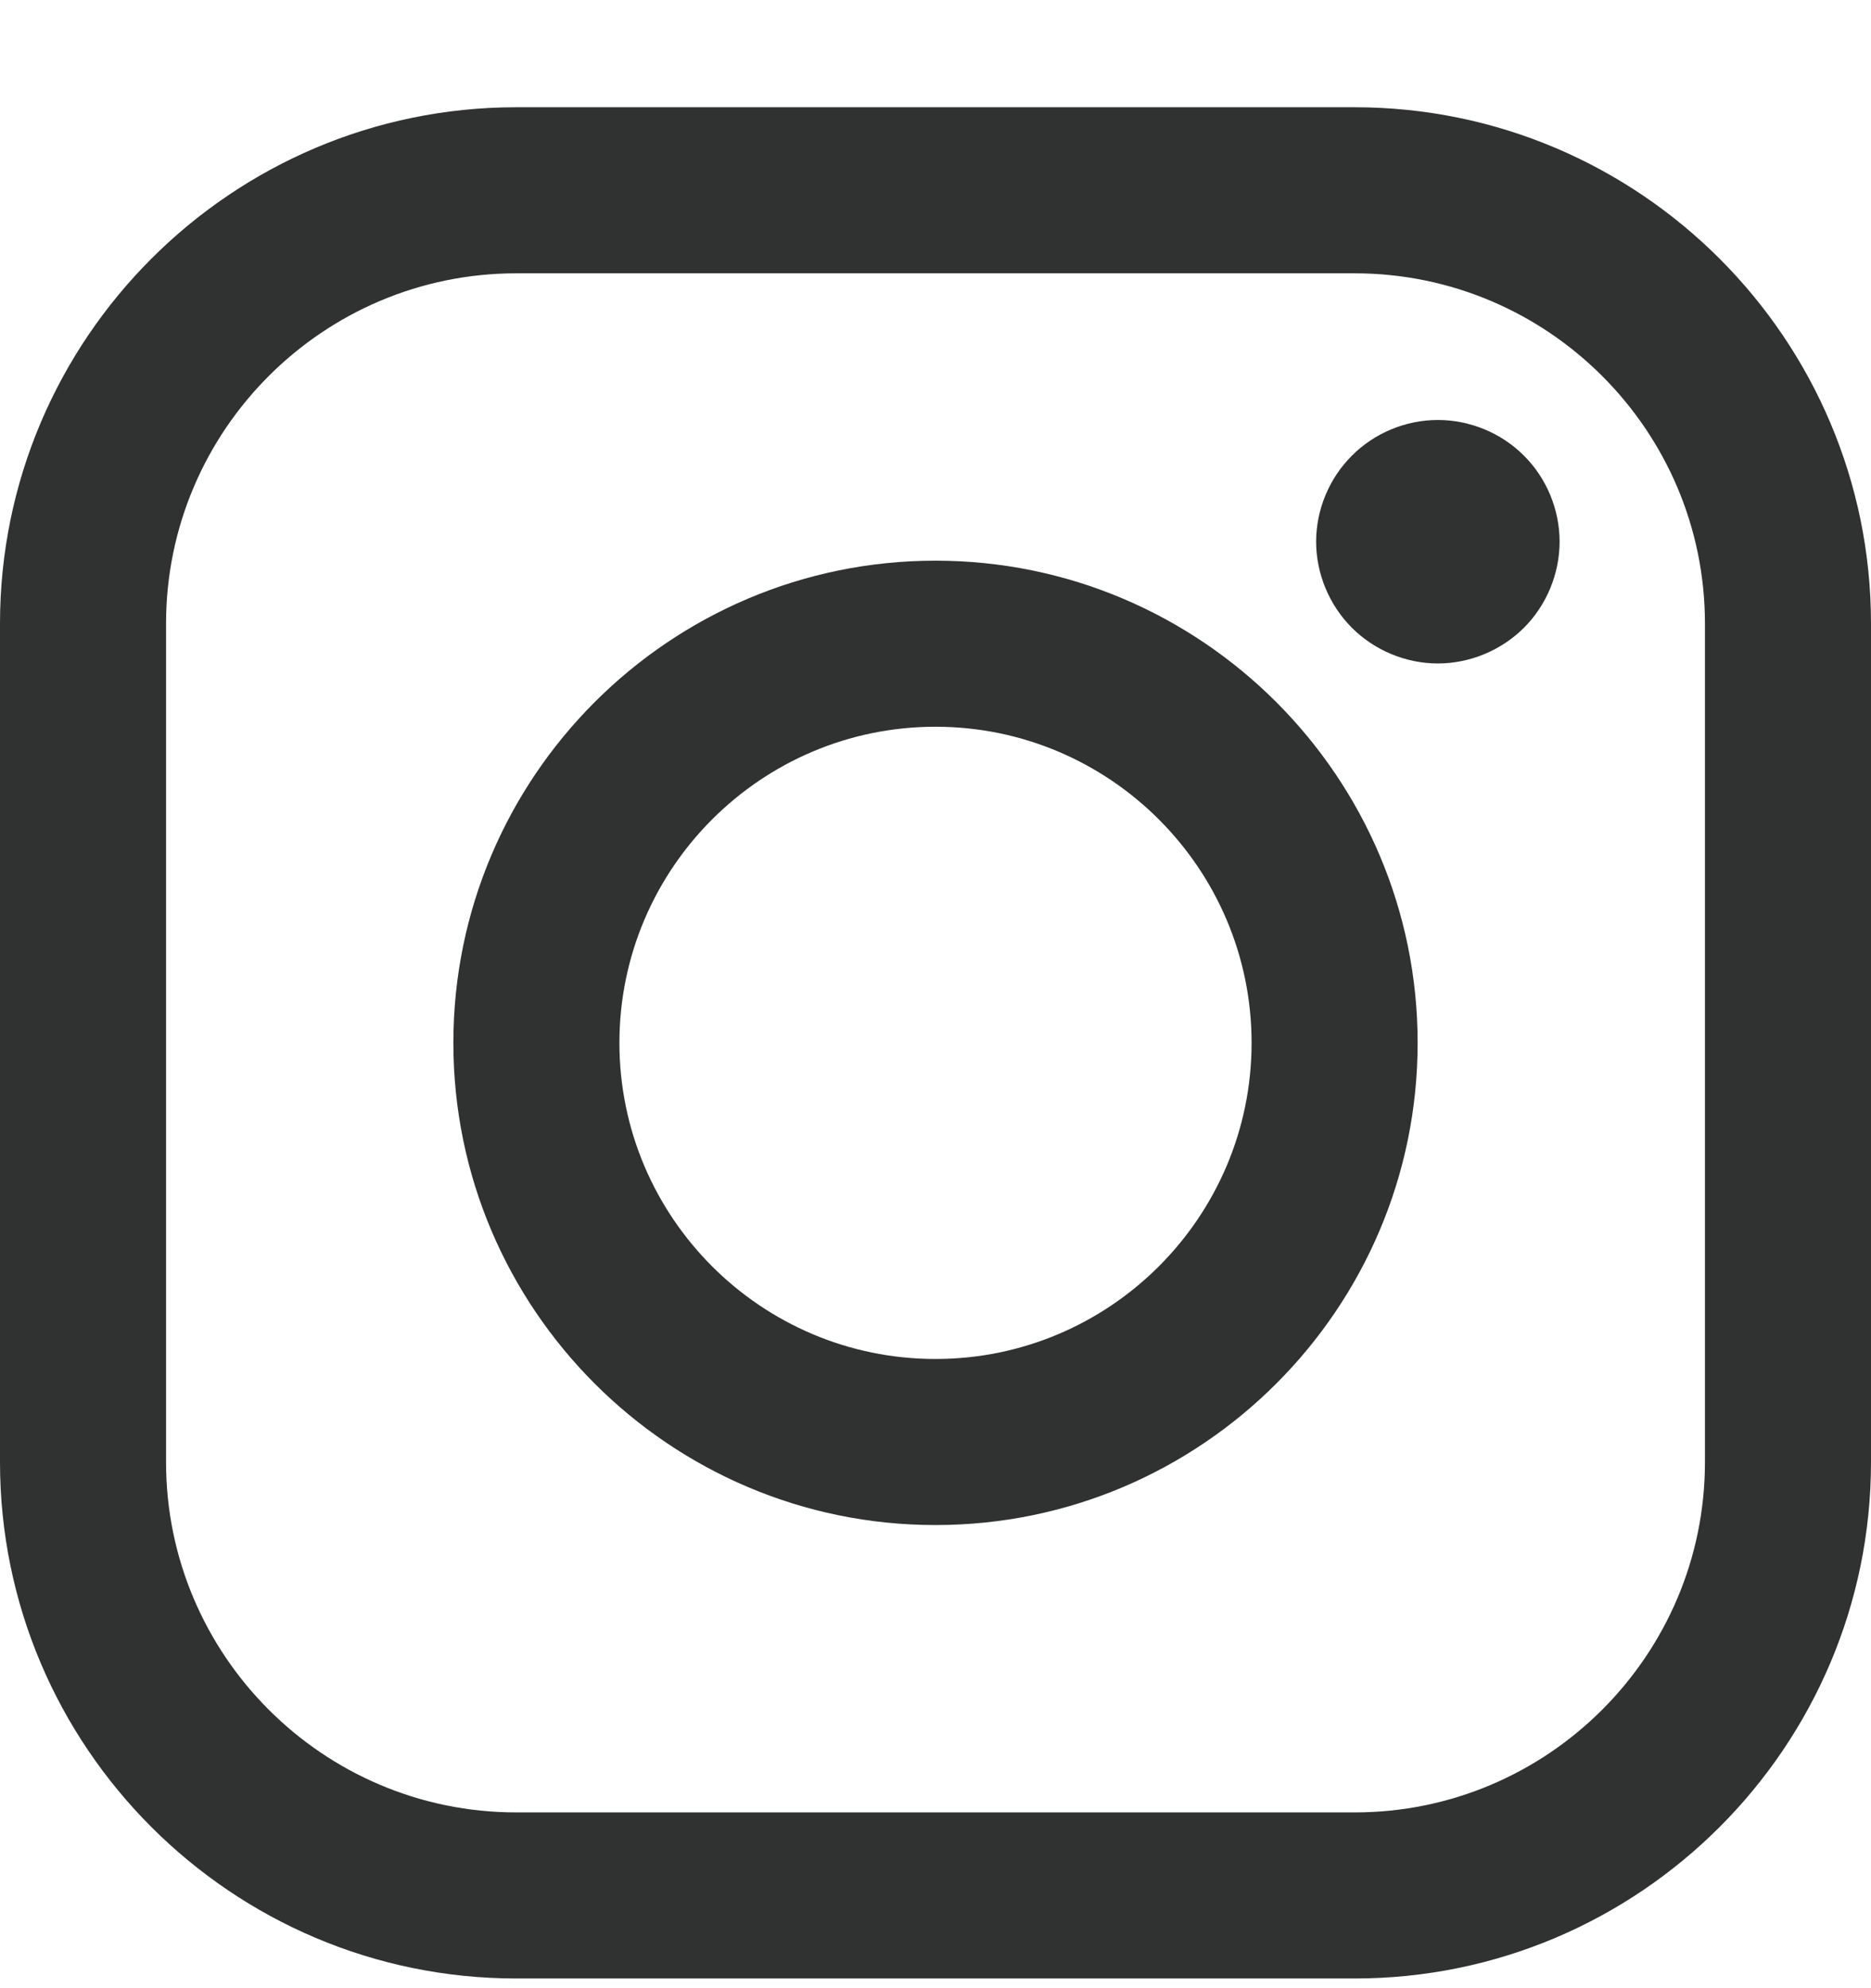
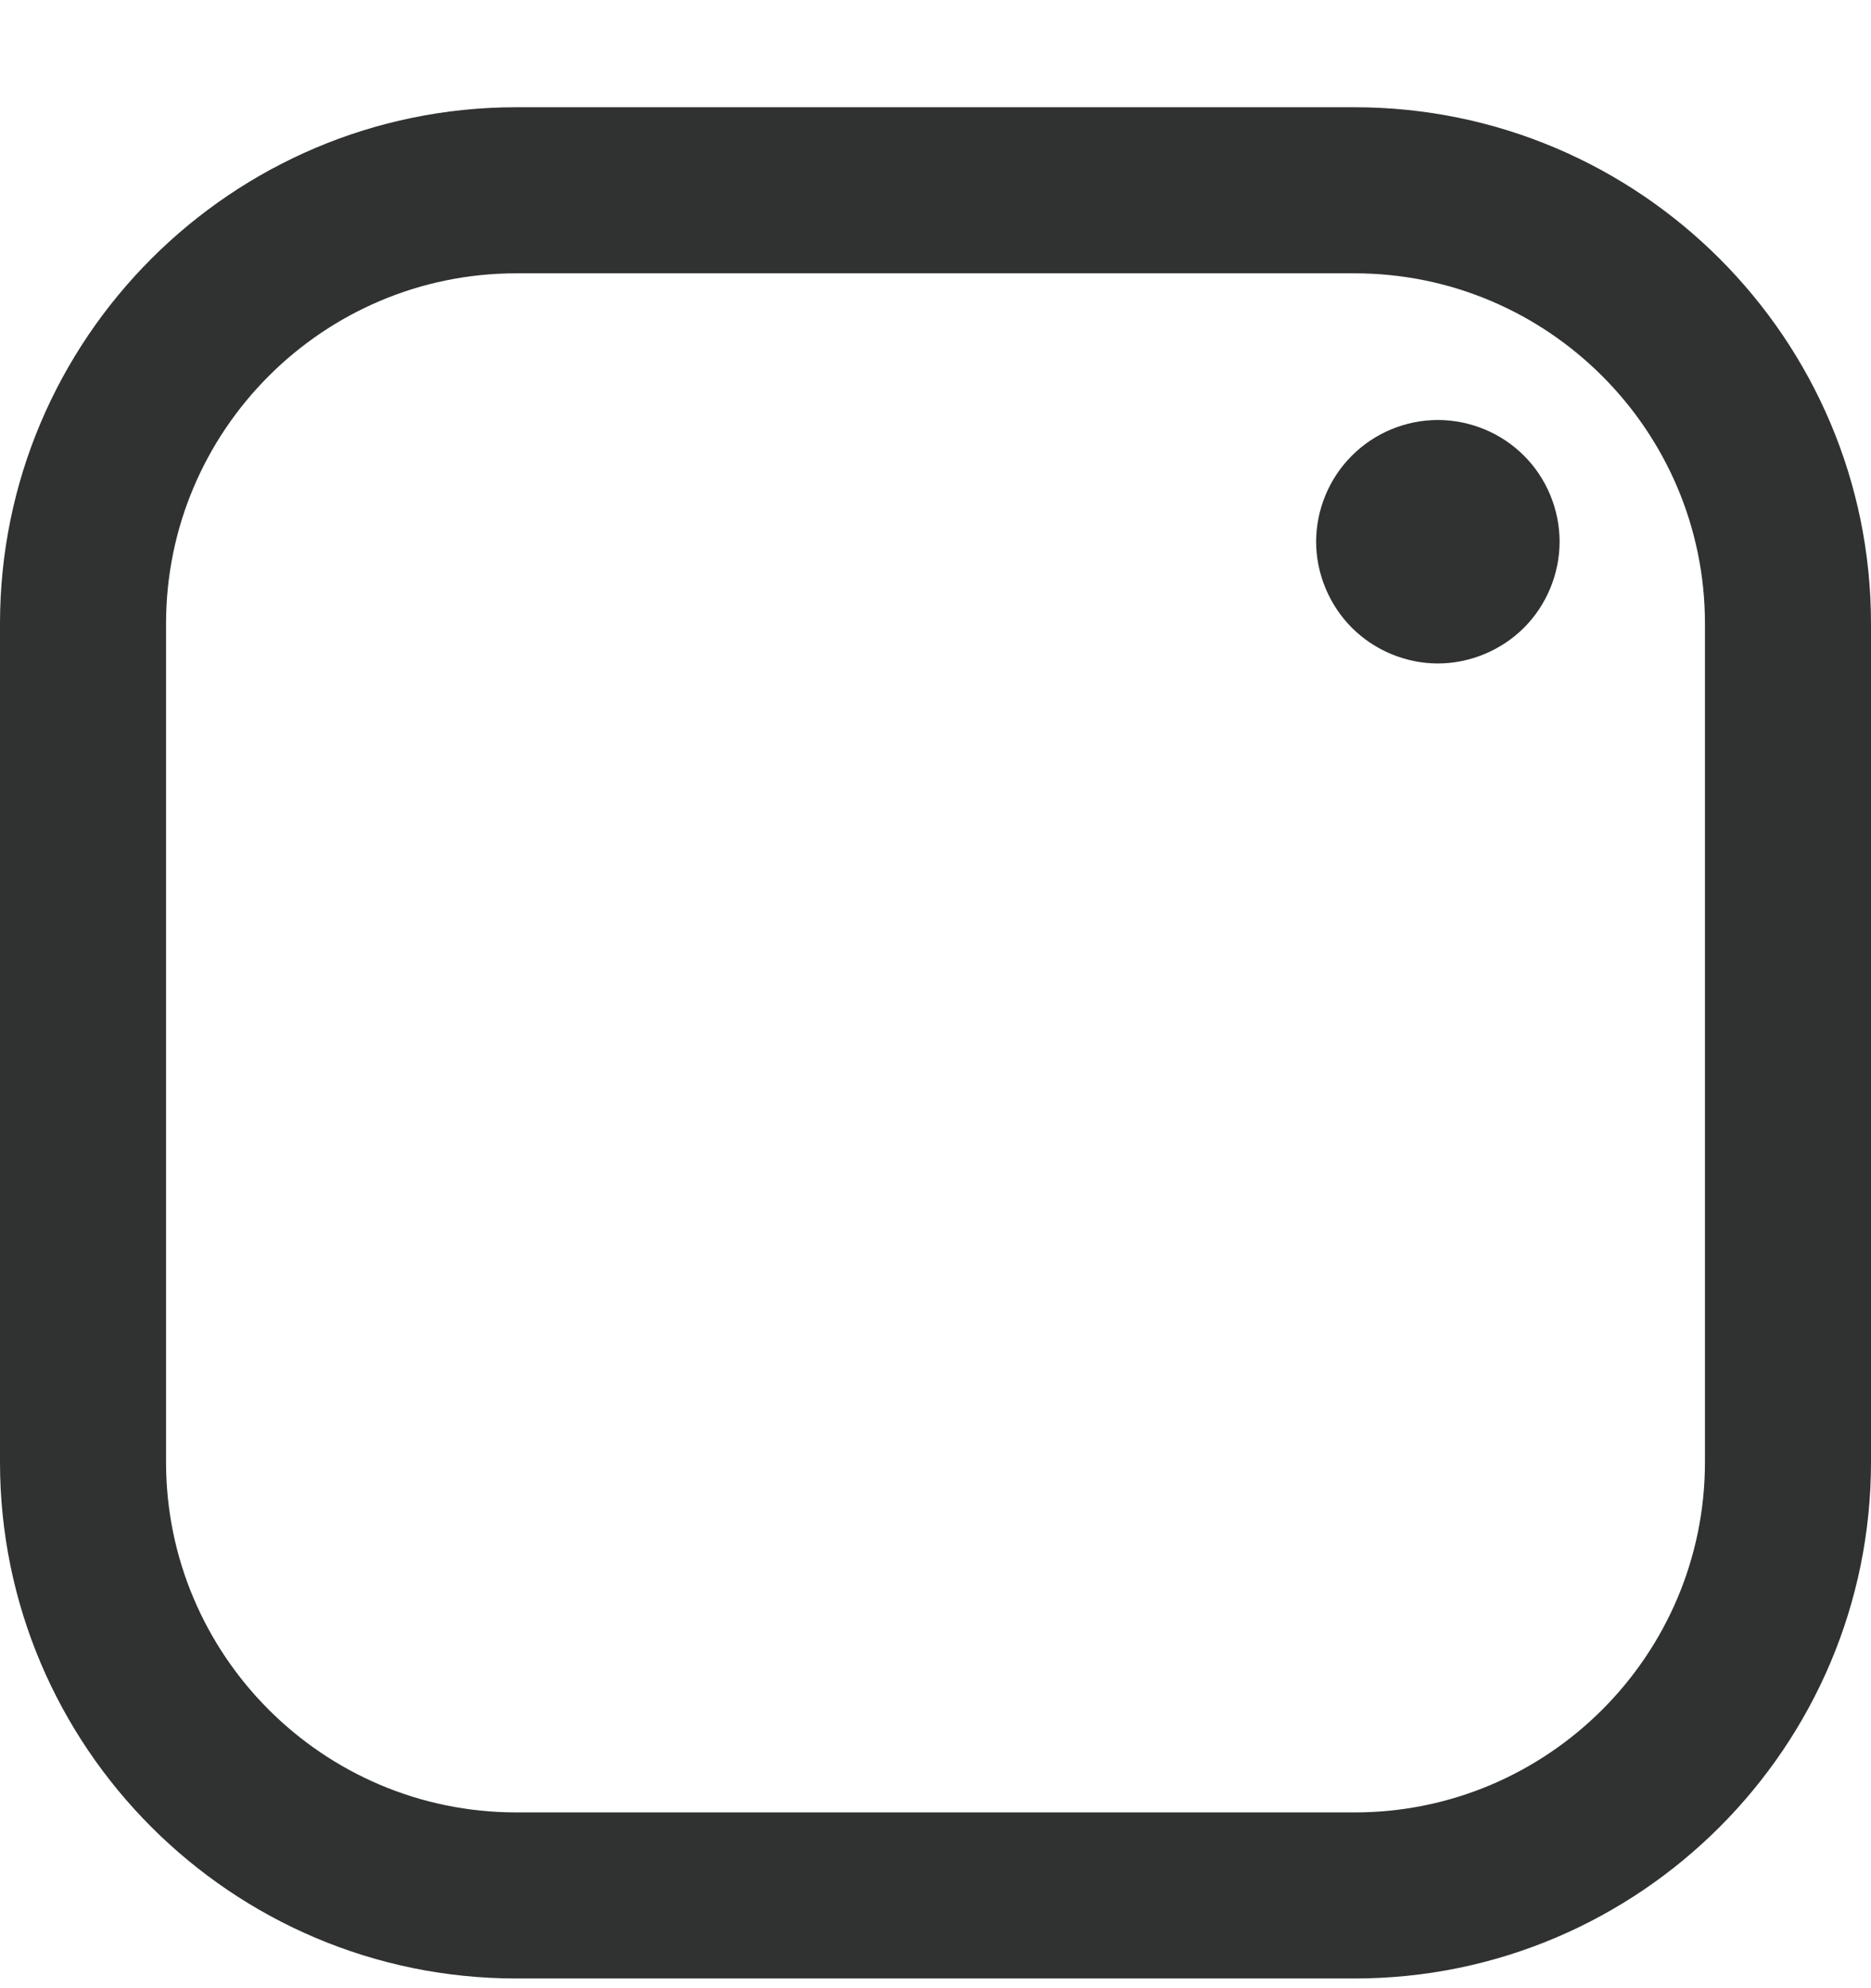
<svg xmlns="http://www.w3.org/2000/svg" width="16" height="17" viewBox="0 0 16 17" fill="none">
  <g id="instagram">
    <path id="Vector" d="M11.584 0.917H4.415C1.981 0.917 0 2.898 0 5.332V12.502C0 14.936 1.981 16.917 4.415 16.917H11.584C14.019 16.917 16 14.936 16 12.502V5.332C16 2.898 14.019 0.917 11.584 0.917ZM14.58 12.502C14.58 14.153 13.236 15.497 11.585 15.497H4.415C2.763 15.497 1.42 14.153 1.42 12.502V5.332C1.42 3.681 2.763 2.337 4.415 2.337H11.584C13.236 2.337 14.58 3.681 14.58 5.332V12.502H14.58Z" fill="#2F3231" />
-     <path id="Vector_2" d="M8 4.794C5.726 4.794 3.877 6.644 3.877 8.917C3.877 11.19 5.726 13.04 8 13.04C10.273 13.04 12.123 11.19 12.123 8.917C12.123 6.644 10.273 4.794 8 4.794ZM8 11.62C6.509 11.62 5.297 10.408 5.297 8.917C5.297 7.427 6.509 6.214 8 6.214C9.49 6.214 10.703 7.427 10.703 8.917C10.703 10.408 9.49 11.62 8 11.62Z" fill="#2F3231" />
    <path id="Vector_3" d="M12.296 3.591C12.022 3.591 11.754 3.702 11.561 3.896C11.367 4.089 11.255 4.357 11.255 4.632C11.255 4.905 11.367 5.174 11.561 5.368C11.754 5.561 12.022 5.673 12.296 5.673C12.57 5.673 12.838 5.561 13.032 5.368C13.226 5.174 13.337 4.905 13.337 4.632C13.337 4.357 13.226 4.089 13.032 3.896C12.839 3.702 12.57 3.591 12.296 3.591Z" fill="#2F3231" />
  </g>
</svg>